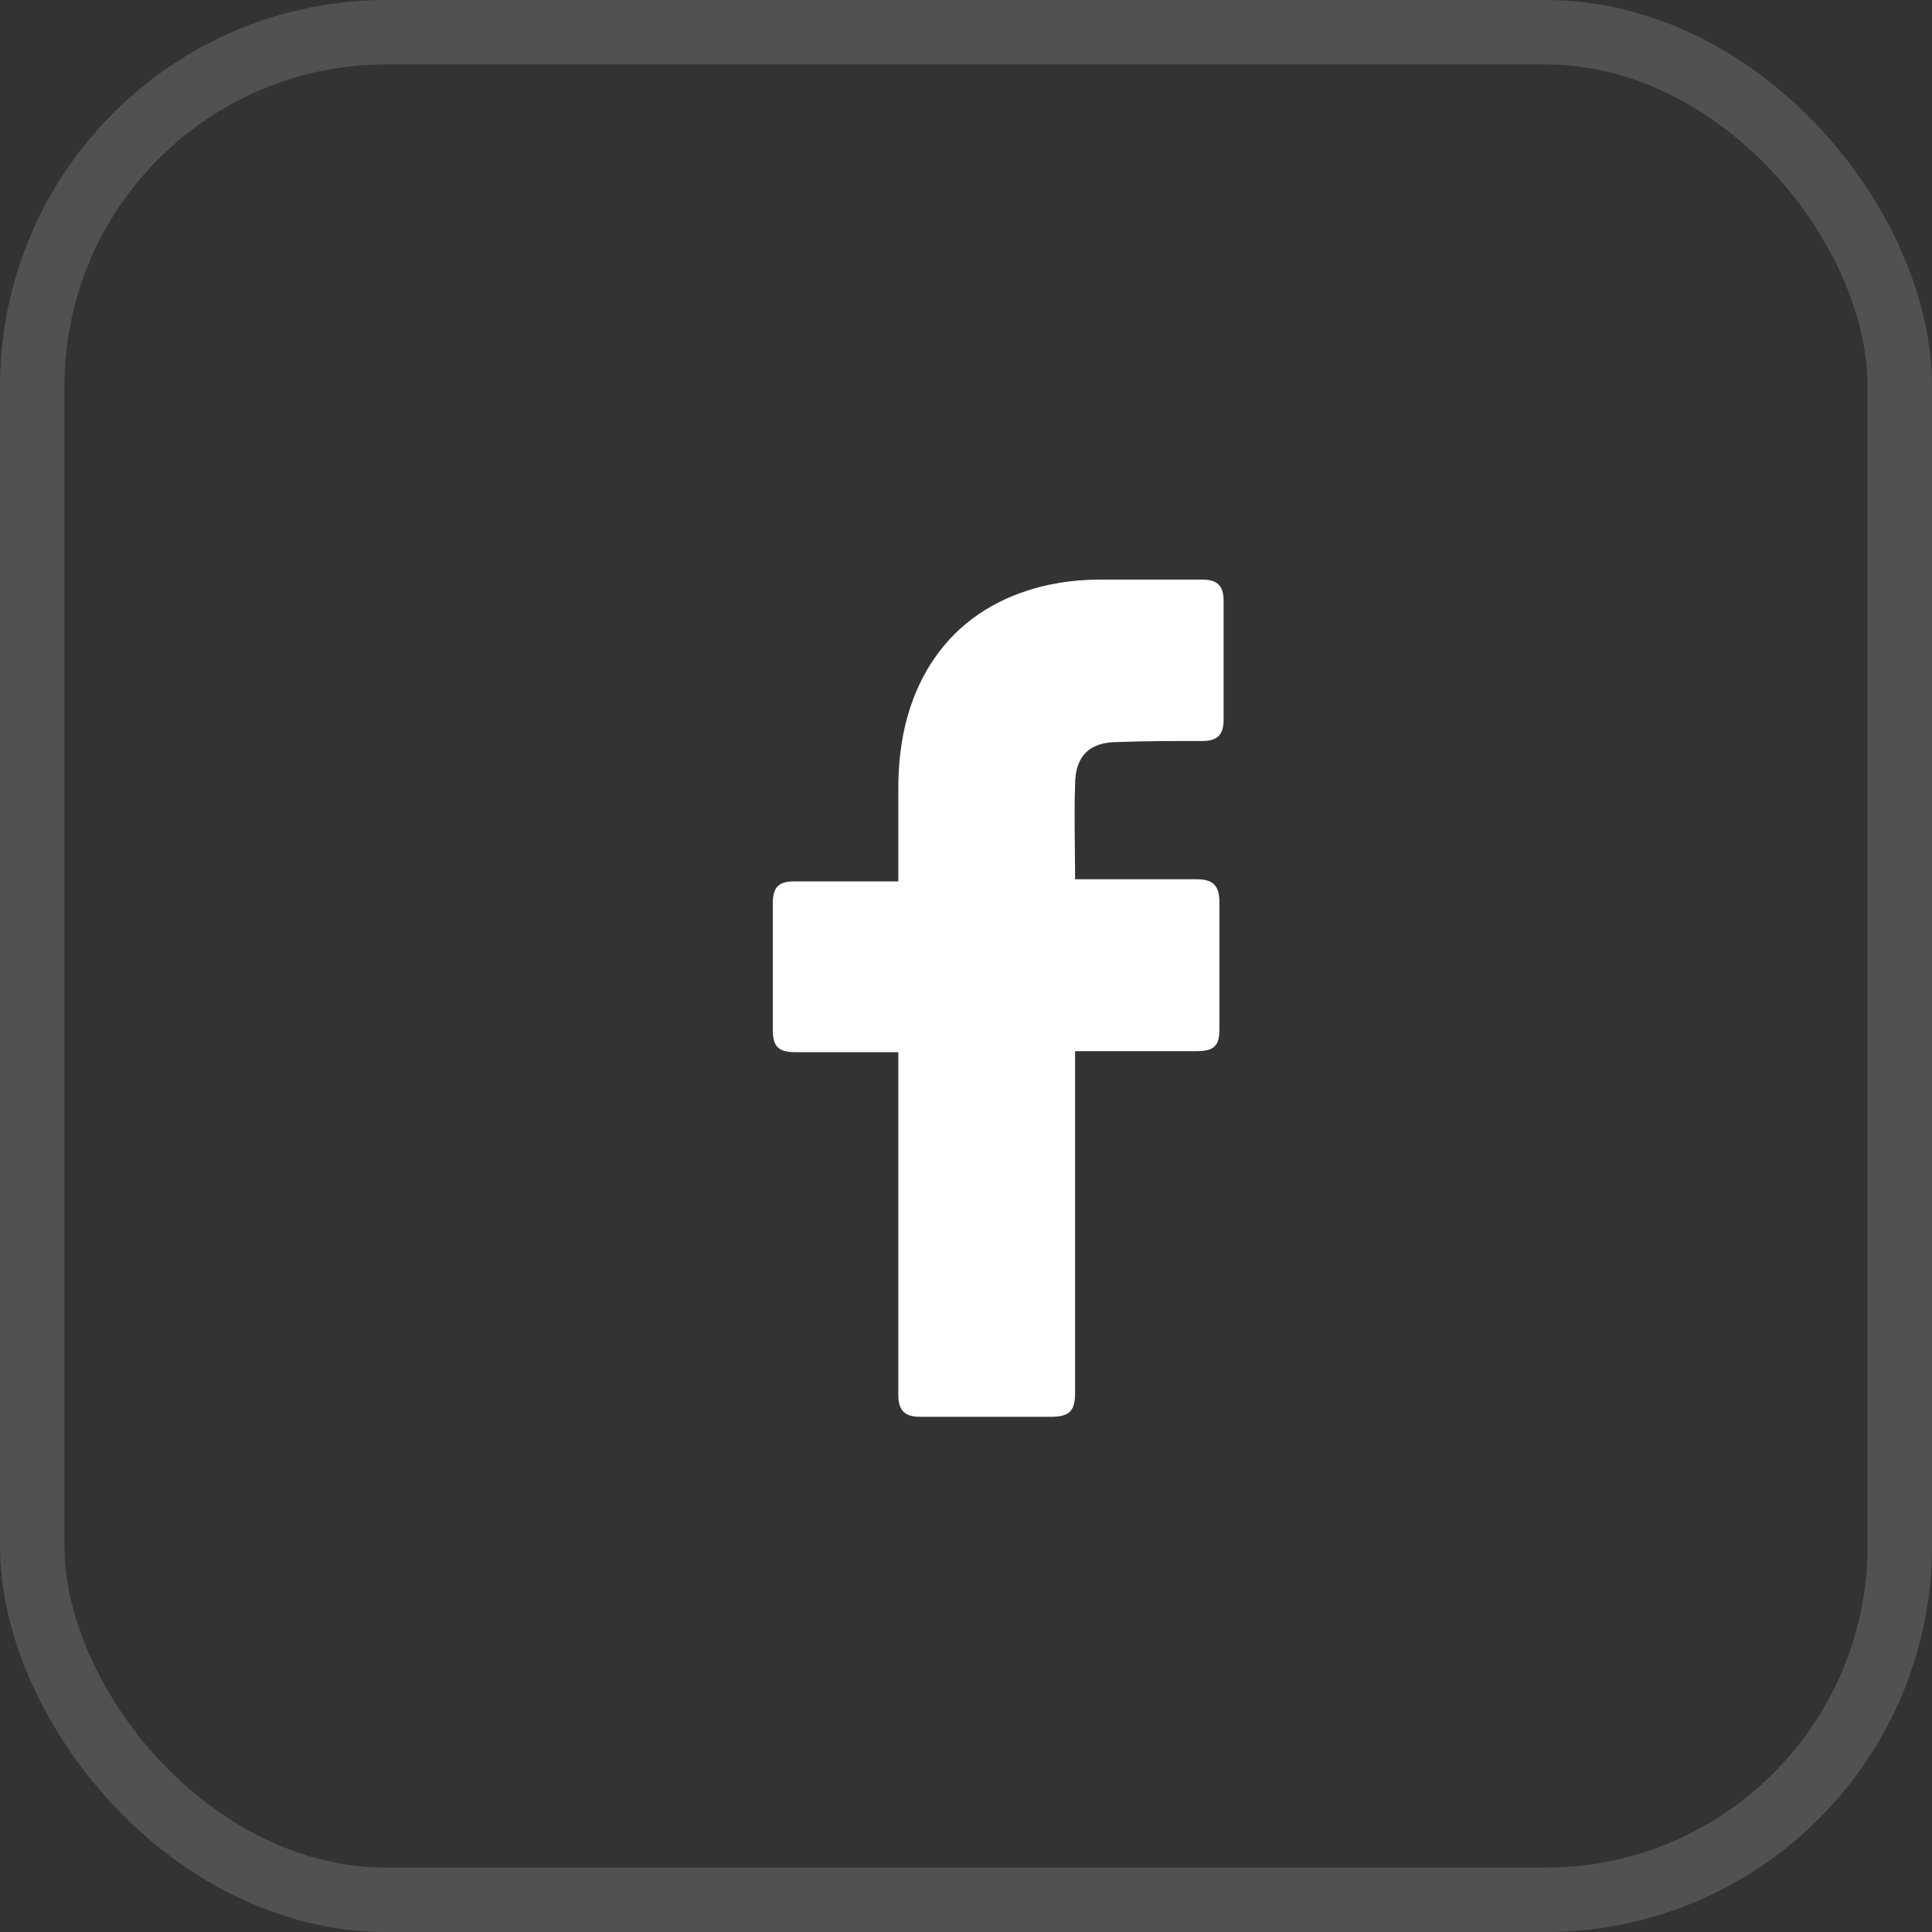
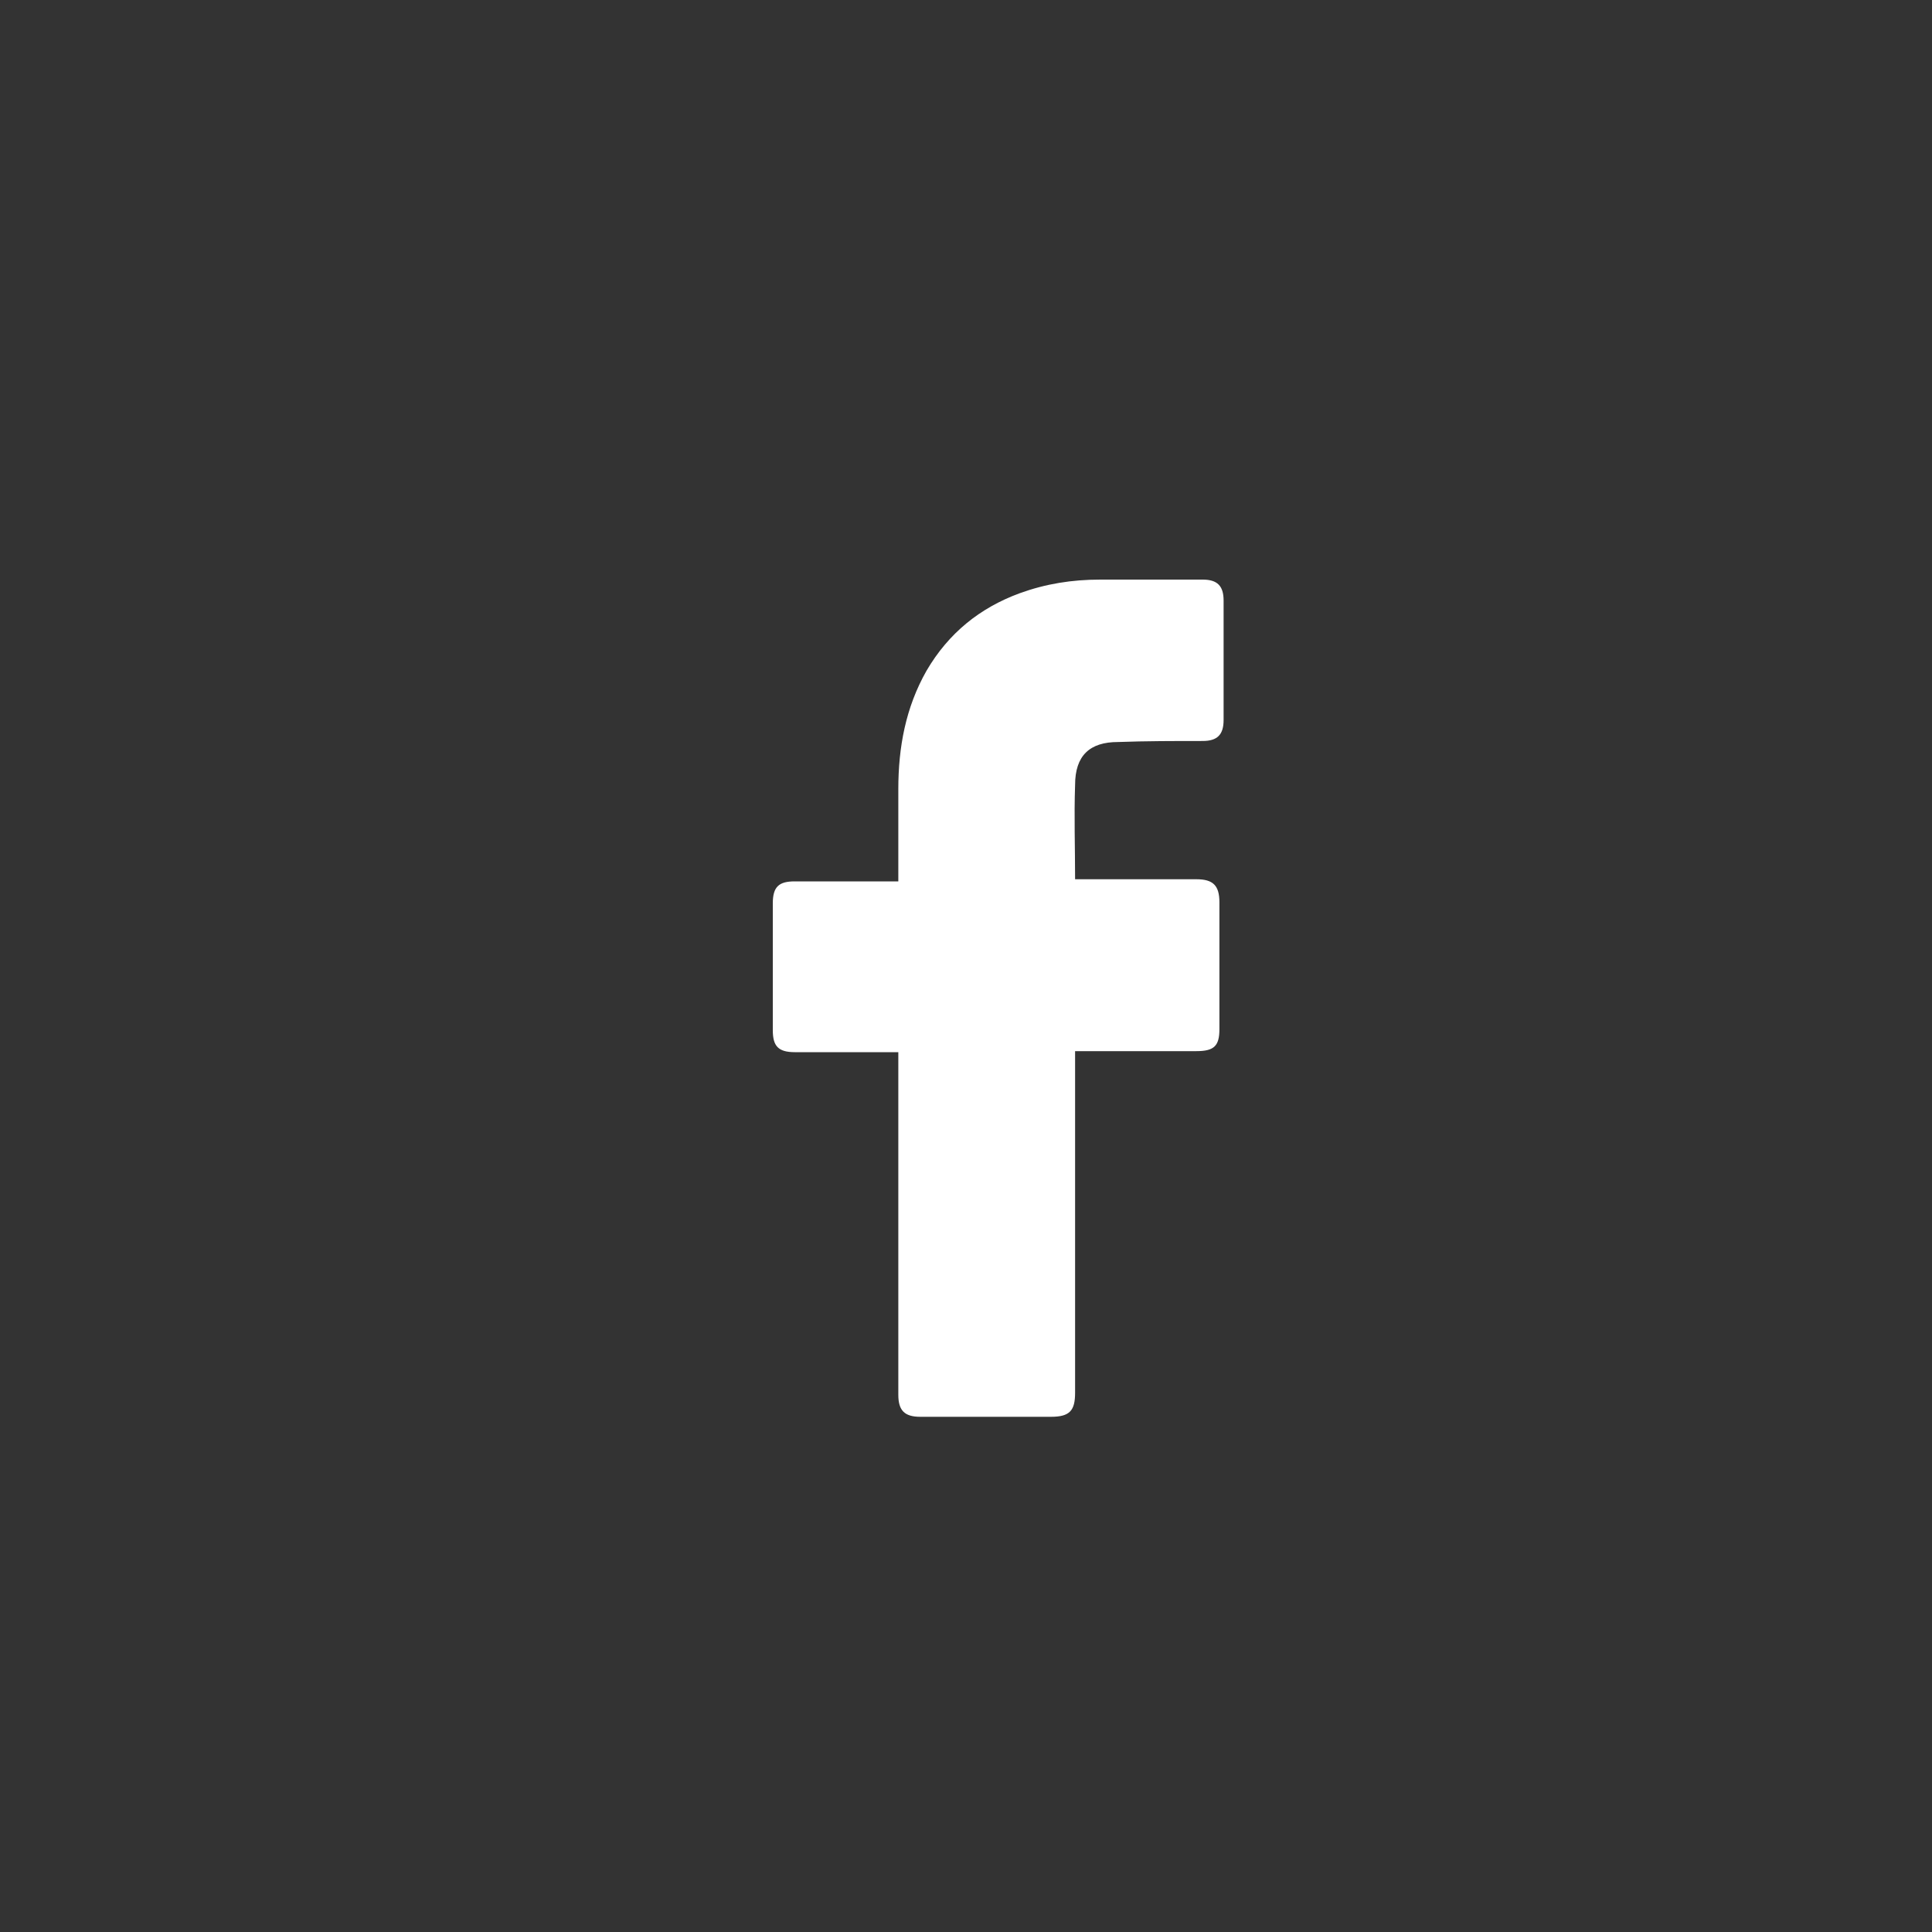
<svg xmlns="http://www.w3.org/2000/svg" width="30" height="30" viewBox="0 0 30 30" fill="none">
  <rect x="0" y="0" width="30" height="30" fill="#333333" stroke="none" />
-   <rect opacity="0.3" x="0.5" y="0.5" width="29" height="29" rx="5.5" stroke="white" stroke-opacity="0.5" />
  <path d="M13.949 16.338C13.9 16.338 12.828 16.338 12.341 16.338C12.081 16.338 12 16.24 12 15.996C12 15.345 12 14.678 12 14.027C12 13.767 12.097 13.686 12.341 13.686H13.949C13.949 13.637 13.949 12.693 13.949 12.254C13.949 11.603 14.063 10.985 14.387 10.415C14.729 9.83 15.216 9.439 15.833 9.212C16.239 9.065 16.645 9 17.084 9H18.675C18.903 9 19 9.098 19 9.325V11.18C19 11.408 18.903 11.506 18.675 11.506C18.237 11.506 17.798 11.506 17.36 11.522C16.921 11.522 16.694 11.733 16.694 12.189C16.677 12.677 16.694 13.149 16.694 13.653H18.578C18.838 13.653 18.935 13.751 18.935 14.011V15.98C18.935 16.24 18.854 16.322 18.578 16.322C17.993 16.322 16.742 16.322 16.694 16.322V21.626C16.694 21.902 16.613 22 16.32 22C15.638 22 14.972 22 14.29 22C14.046 22 13.949 21.902 13.949 21.658C13.949 19.95 13.949 16.387 13.949 16.338Z" fill="white" />
</svg>